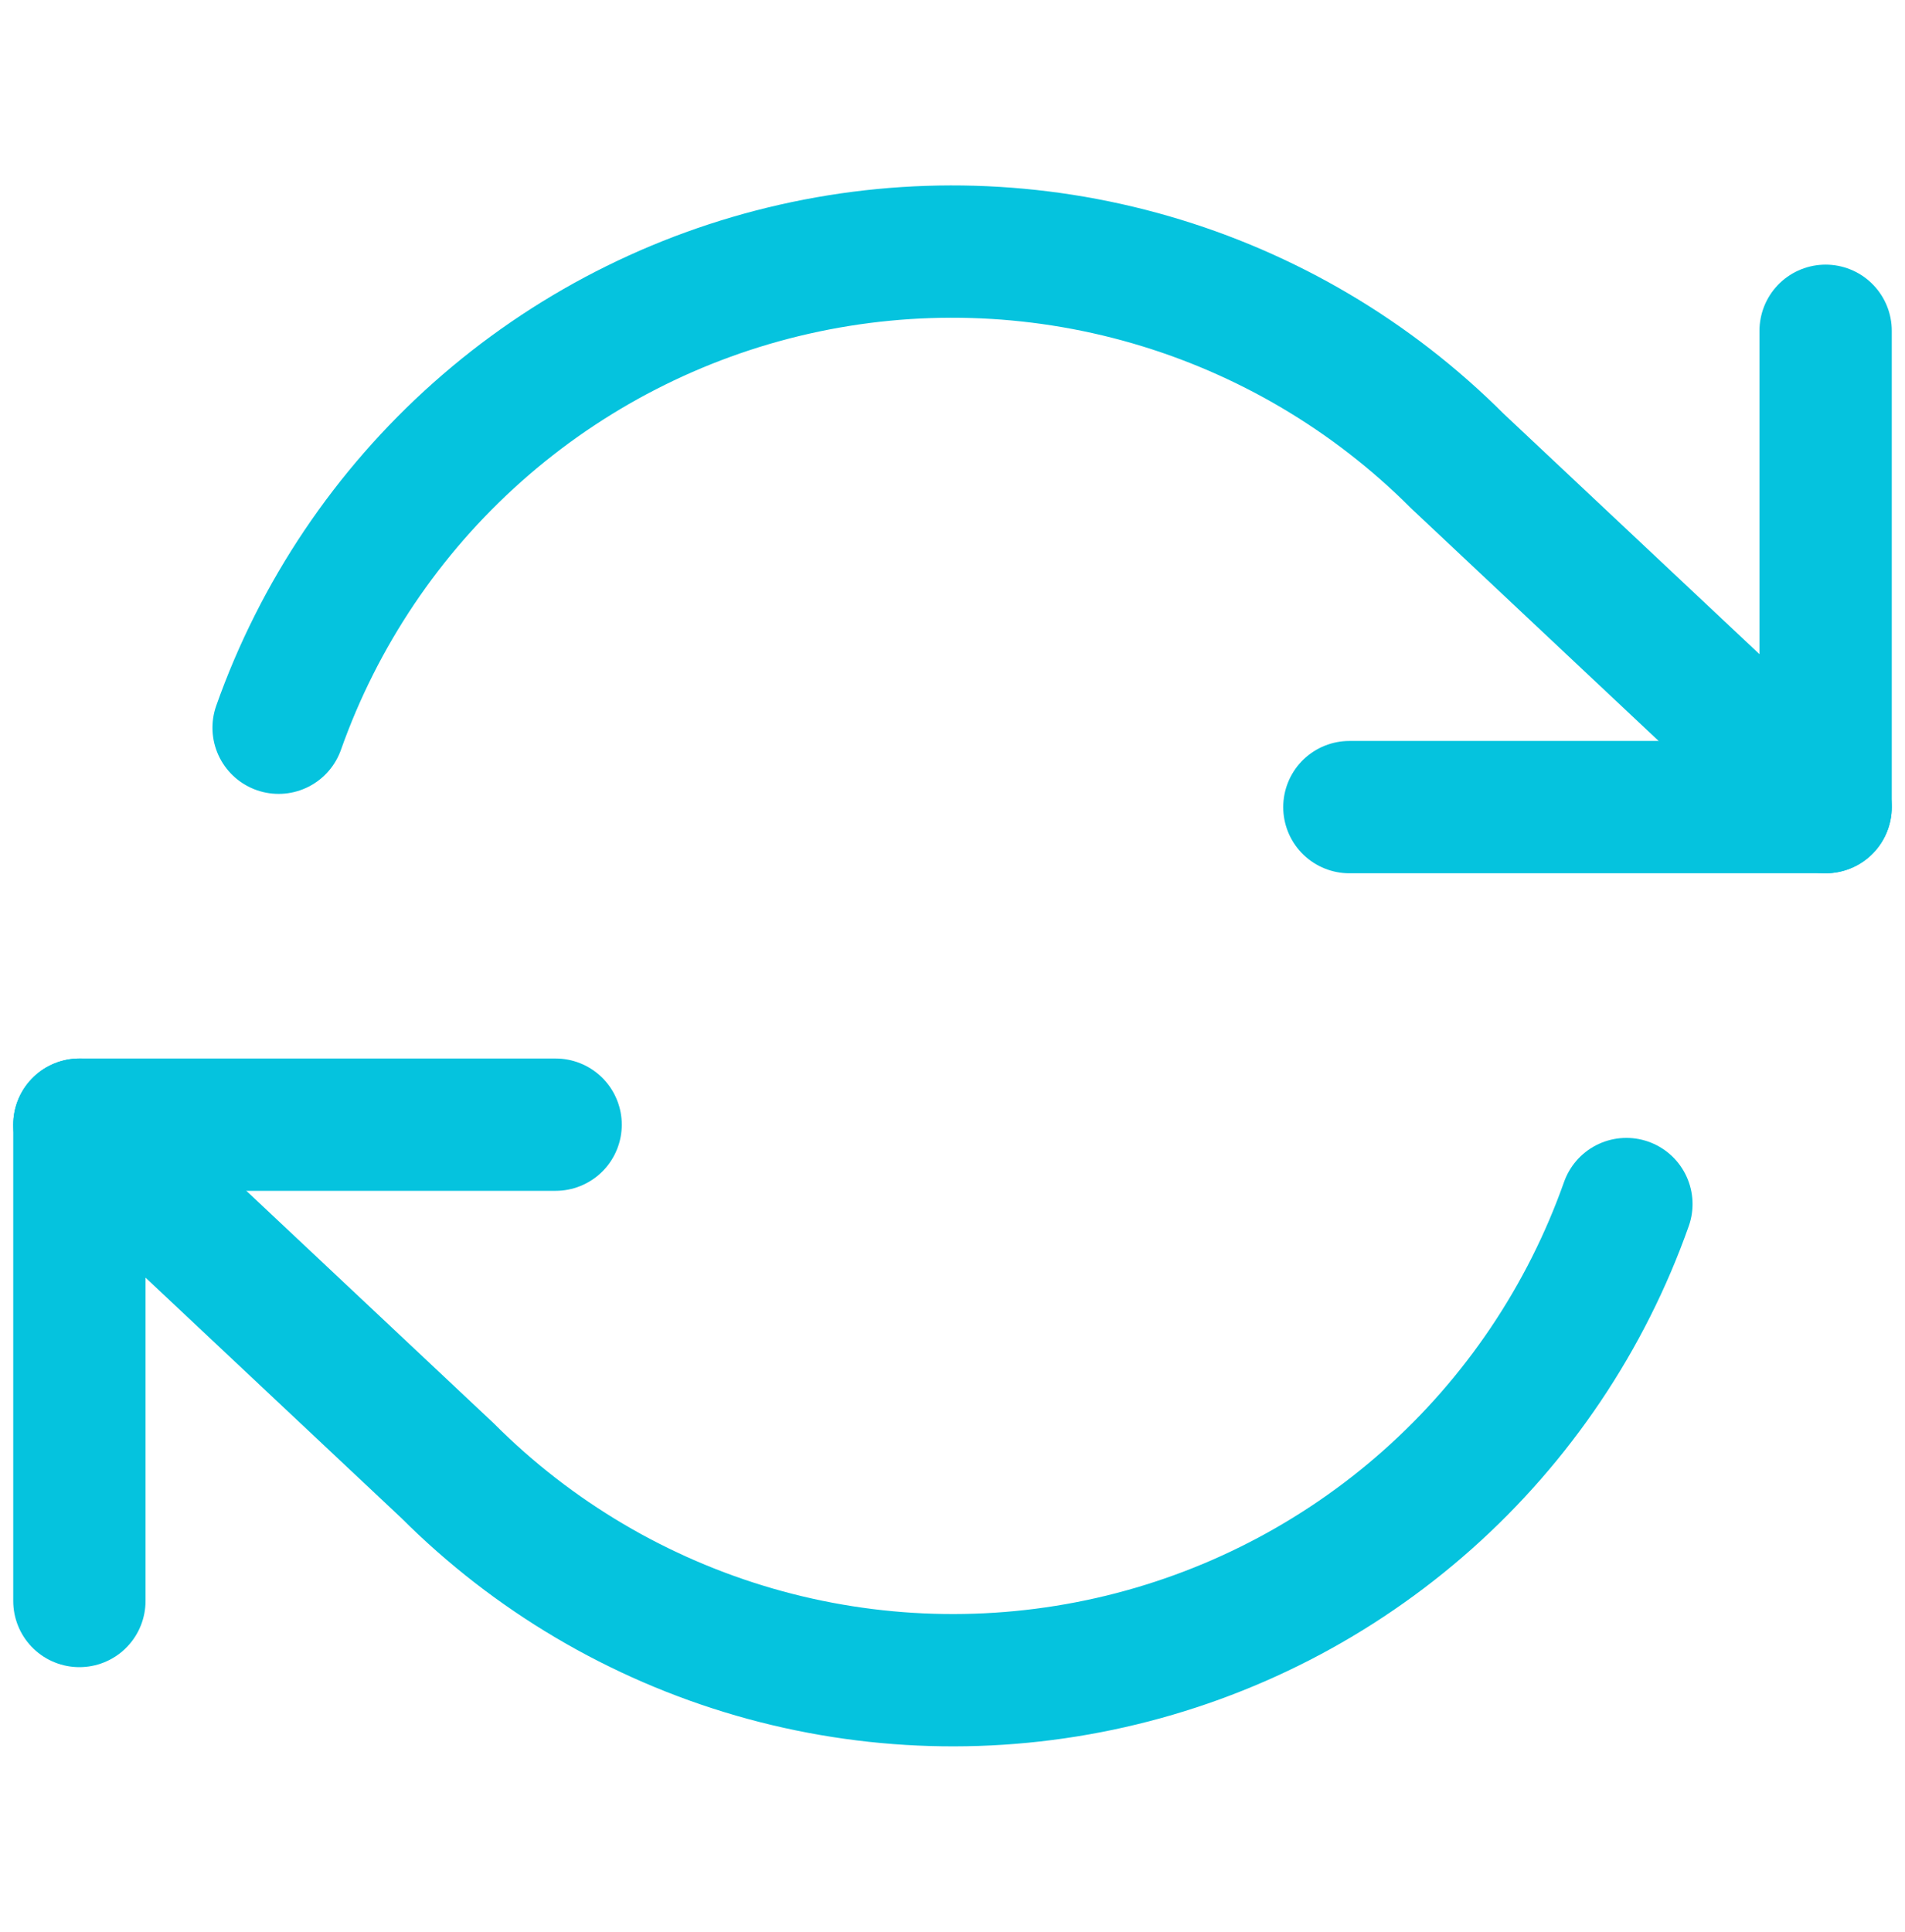
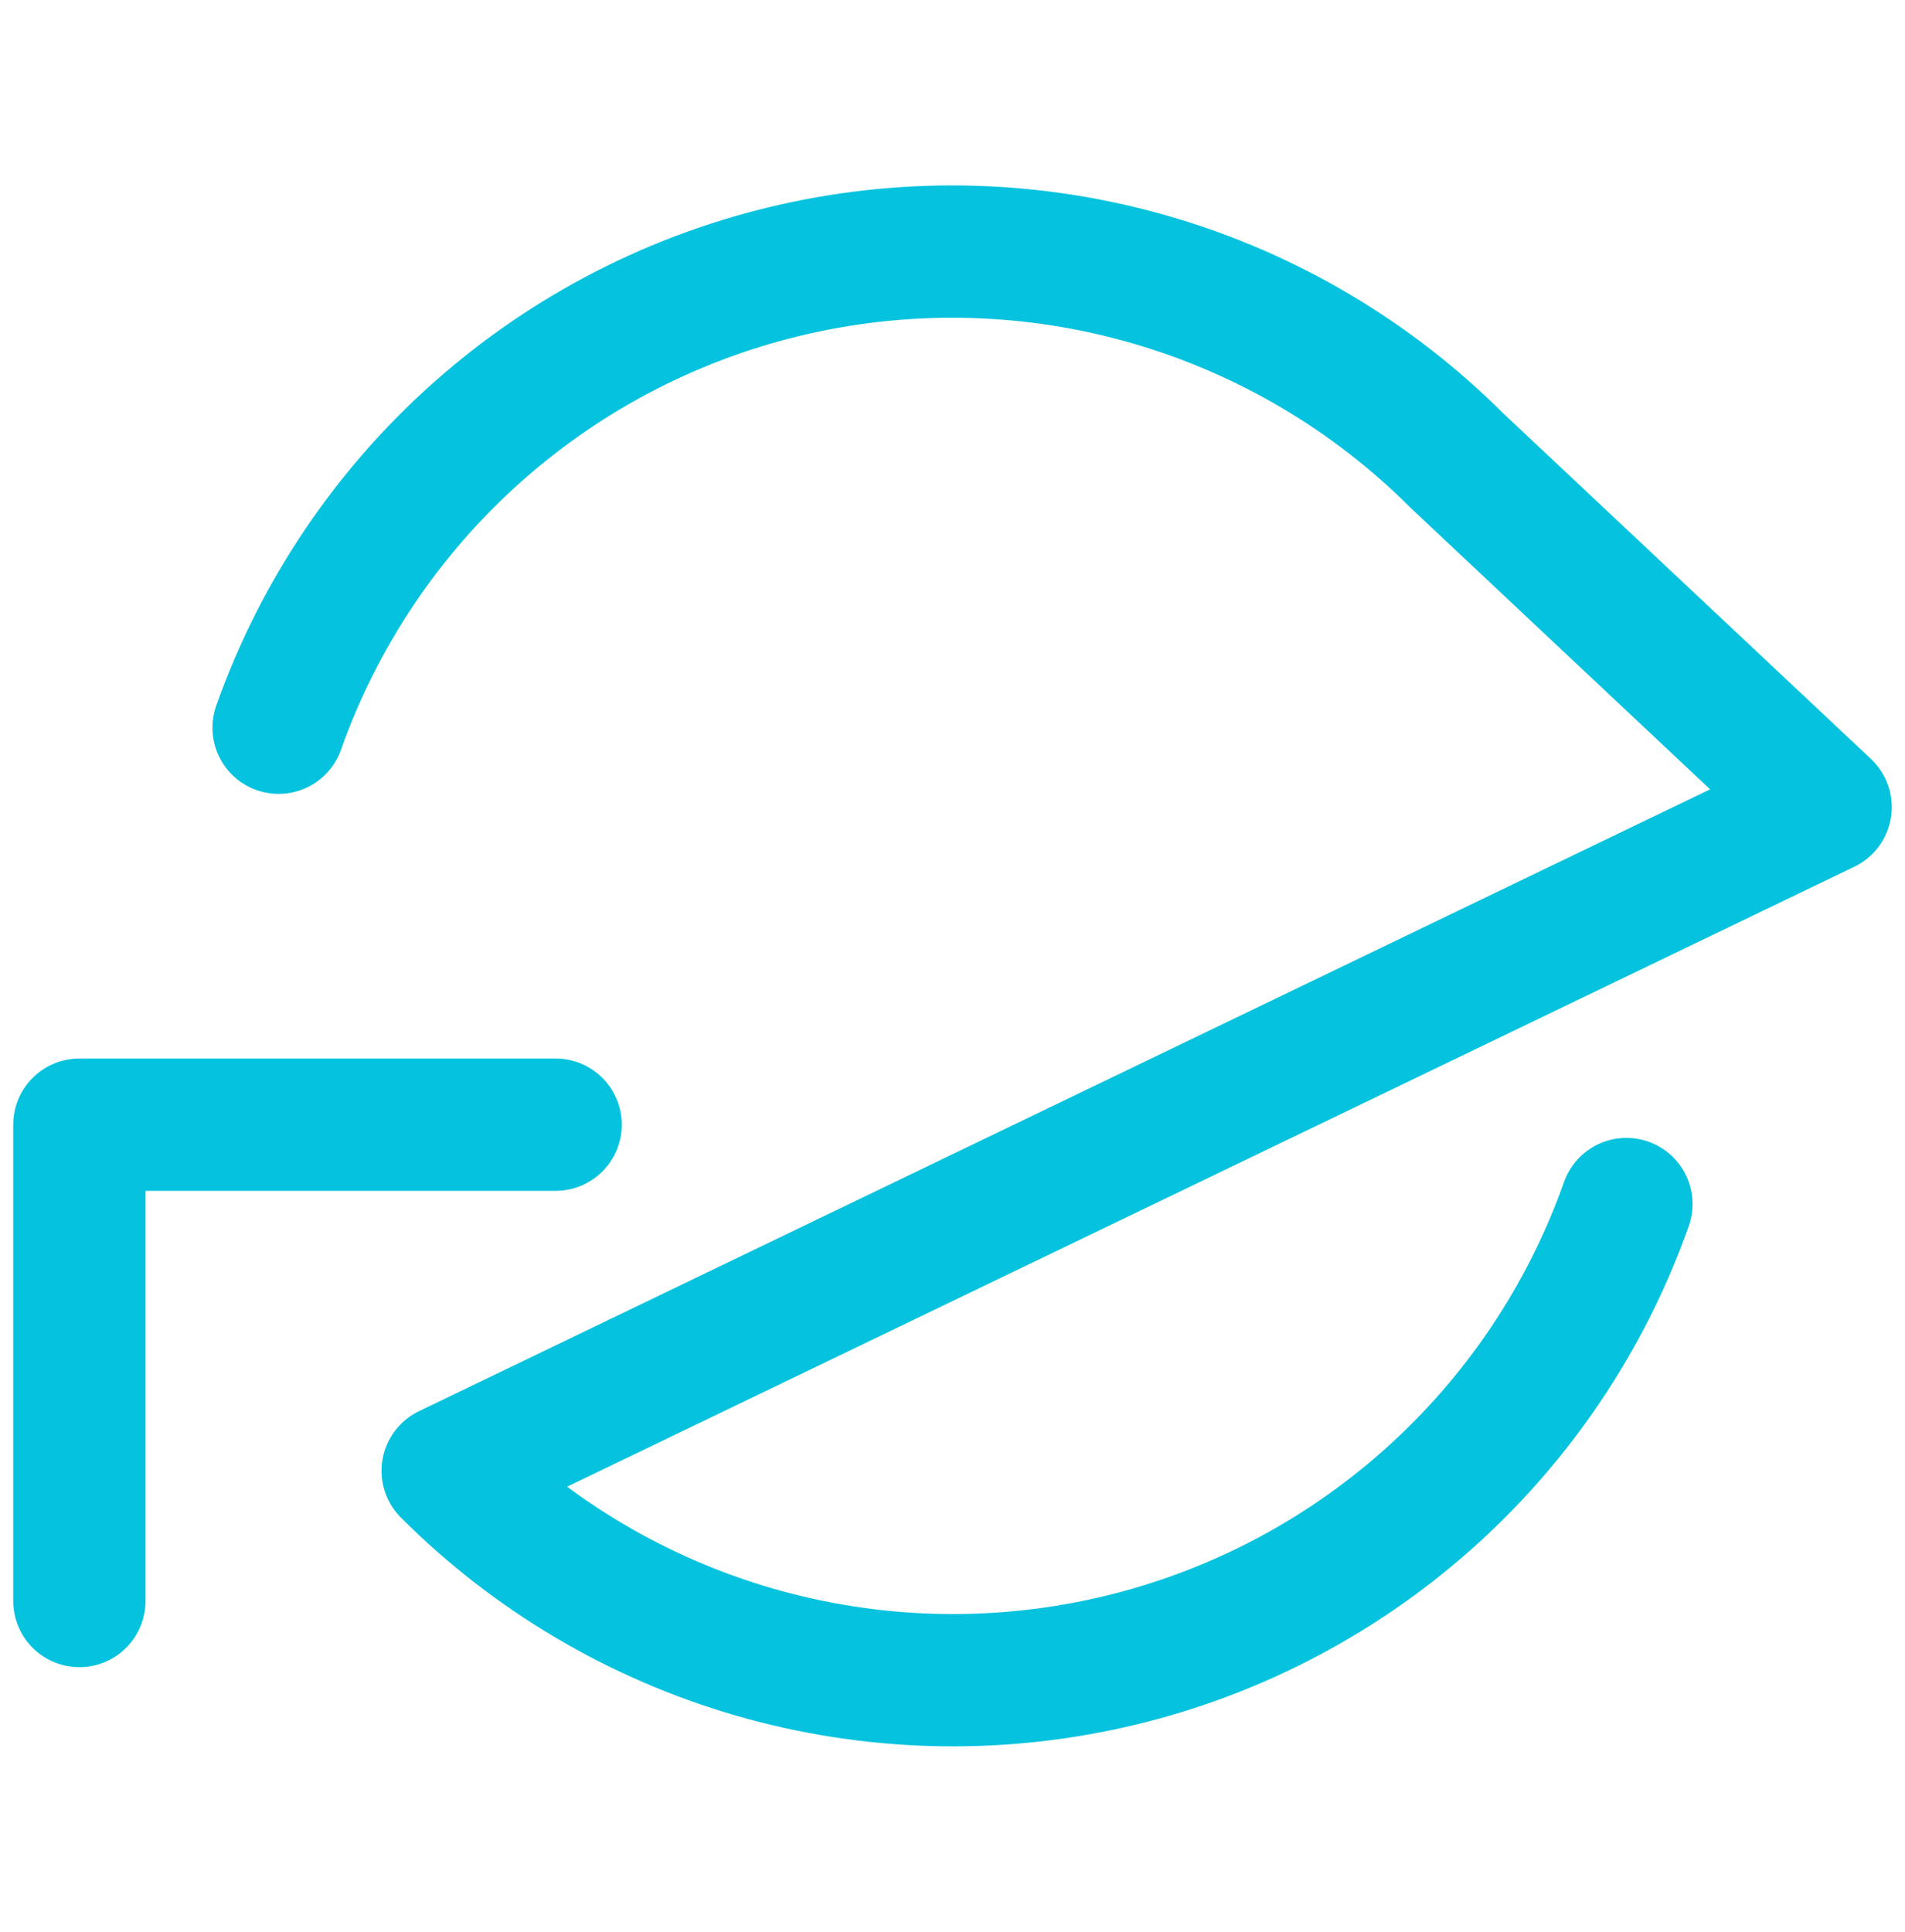
<svg xmlns="http://www.w3.org/2000/svg" width="72" height="73" viewBox="0 0 72 73" fill="none">
-   <path d="M69 12.5V30.5H51" stroke="#05C3DE" stroke-width="5" stroke-linecap="round" stroke-linejoin="round" />
  <path d="M3 60.5V42.5H21" stroke="#05C3DE" stroke-width="5" stroke-linecap="round" stroke-linejoin="round" />
-   <path d="M10.53 27.5C12.052 23.2 14.637 19.356 18.046 16.326C21.455 13.296 25.576 11.179 30.025 10.173C34.473 9.166 39.104 9.303 43.486 10.57C47.867 11.838 51.856 14.194 55.08 17.42L69 30.5M3 42.5L16.92 55.58C20.144 58.806 24.133 61.162 28.514 62.43C32.896 63.697 37.527 63.834 41.975 62.827C46.424 61.821 50.545 59.704 53.954 56.674C57.363 53.644 59.949 49.8 61.47 45.5" stroke="#05C3DE" stroke-width="5" stroke-linecap="round" stroke-linejoin="round" />
+   <path d="M10.53 27.5C12.052 23.2 14.637 19.356 18.046 16.326C21.455 13.296 25.576 11.179 30.025 10.173C34.473 9.166 39.104 9.303 43.486 10.57C47.867 11.838 51.856 14.194 55.08 17.42L69 30.5L16.92 55.58C20.144 58.806 24.133 61.162 28.514 62.43C32.896 63.697 37.527 63.834 41.975 62.827C46.424 61.821 50.545 59.704 53.954 56.674C57.363 53.644 59.949 49.8 61.47 45.5" stroke="#05C3DE" stroke-width="5" stroke-linecap="round" stroke-linejoin="round" />
</svg>